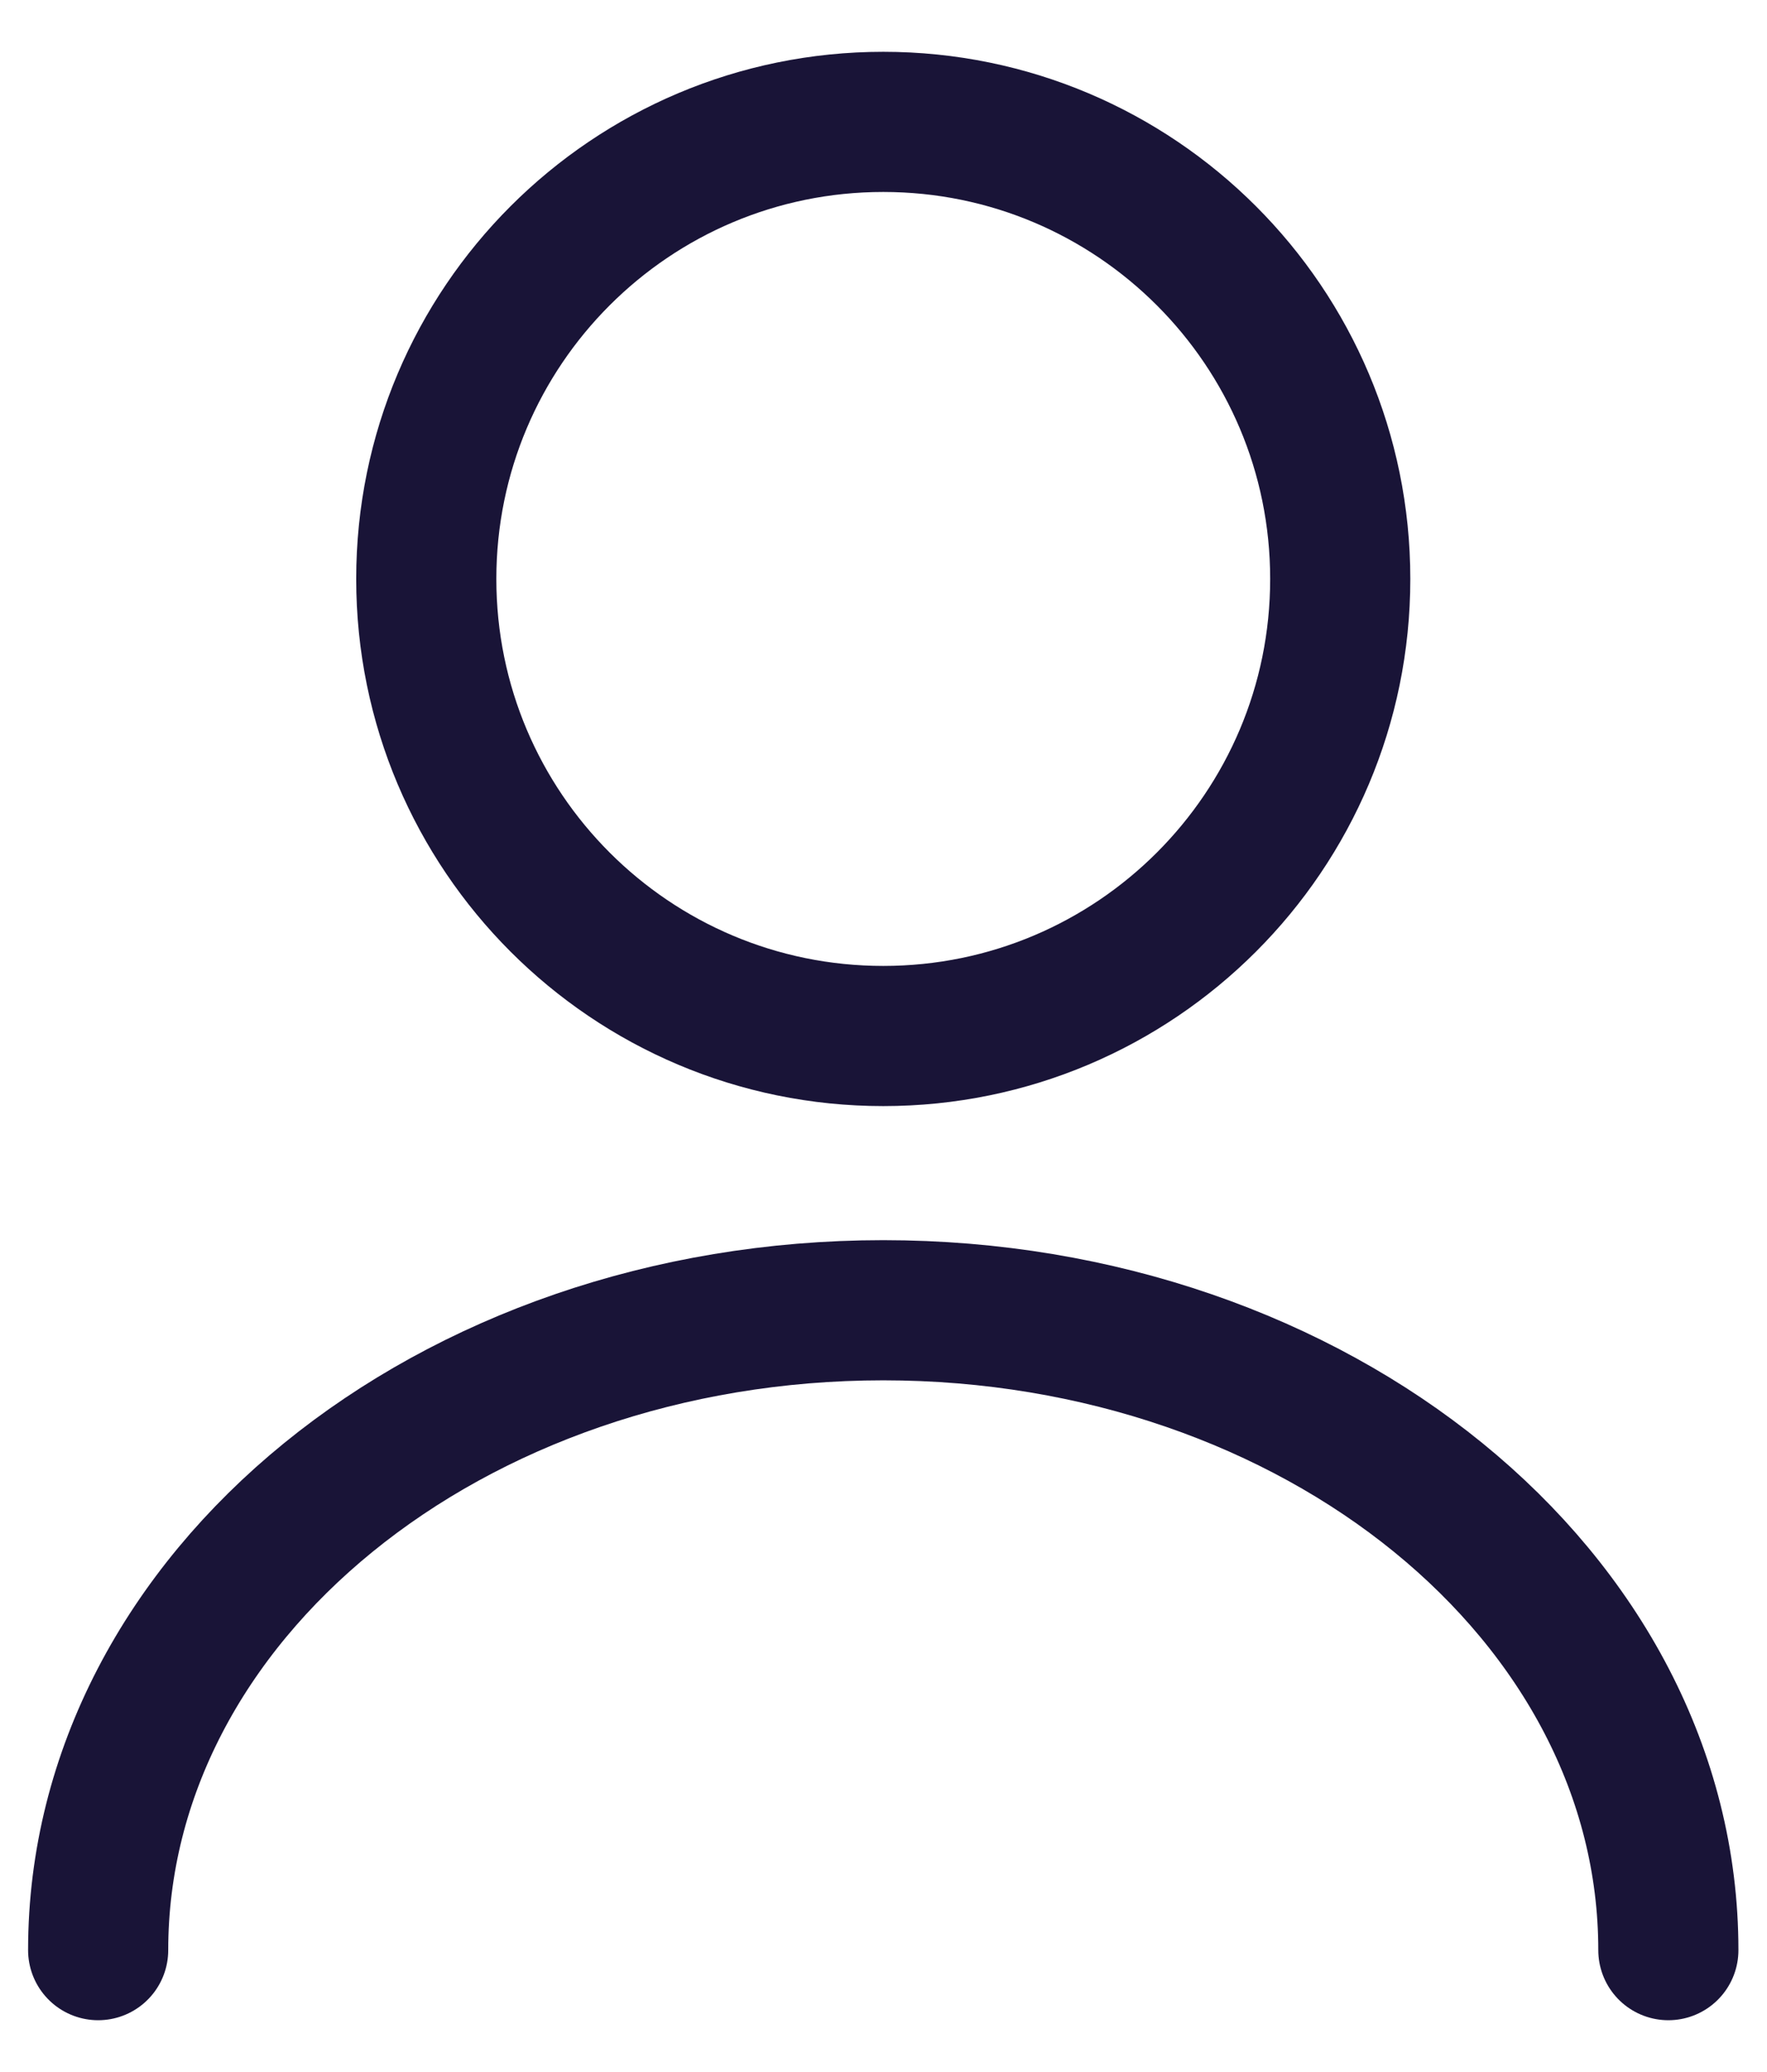
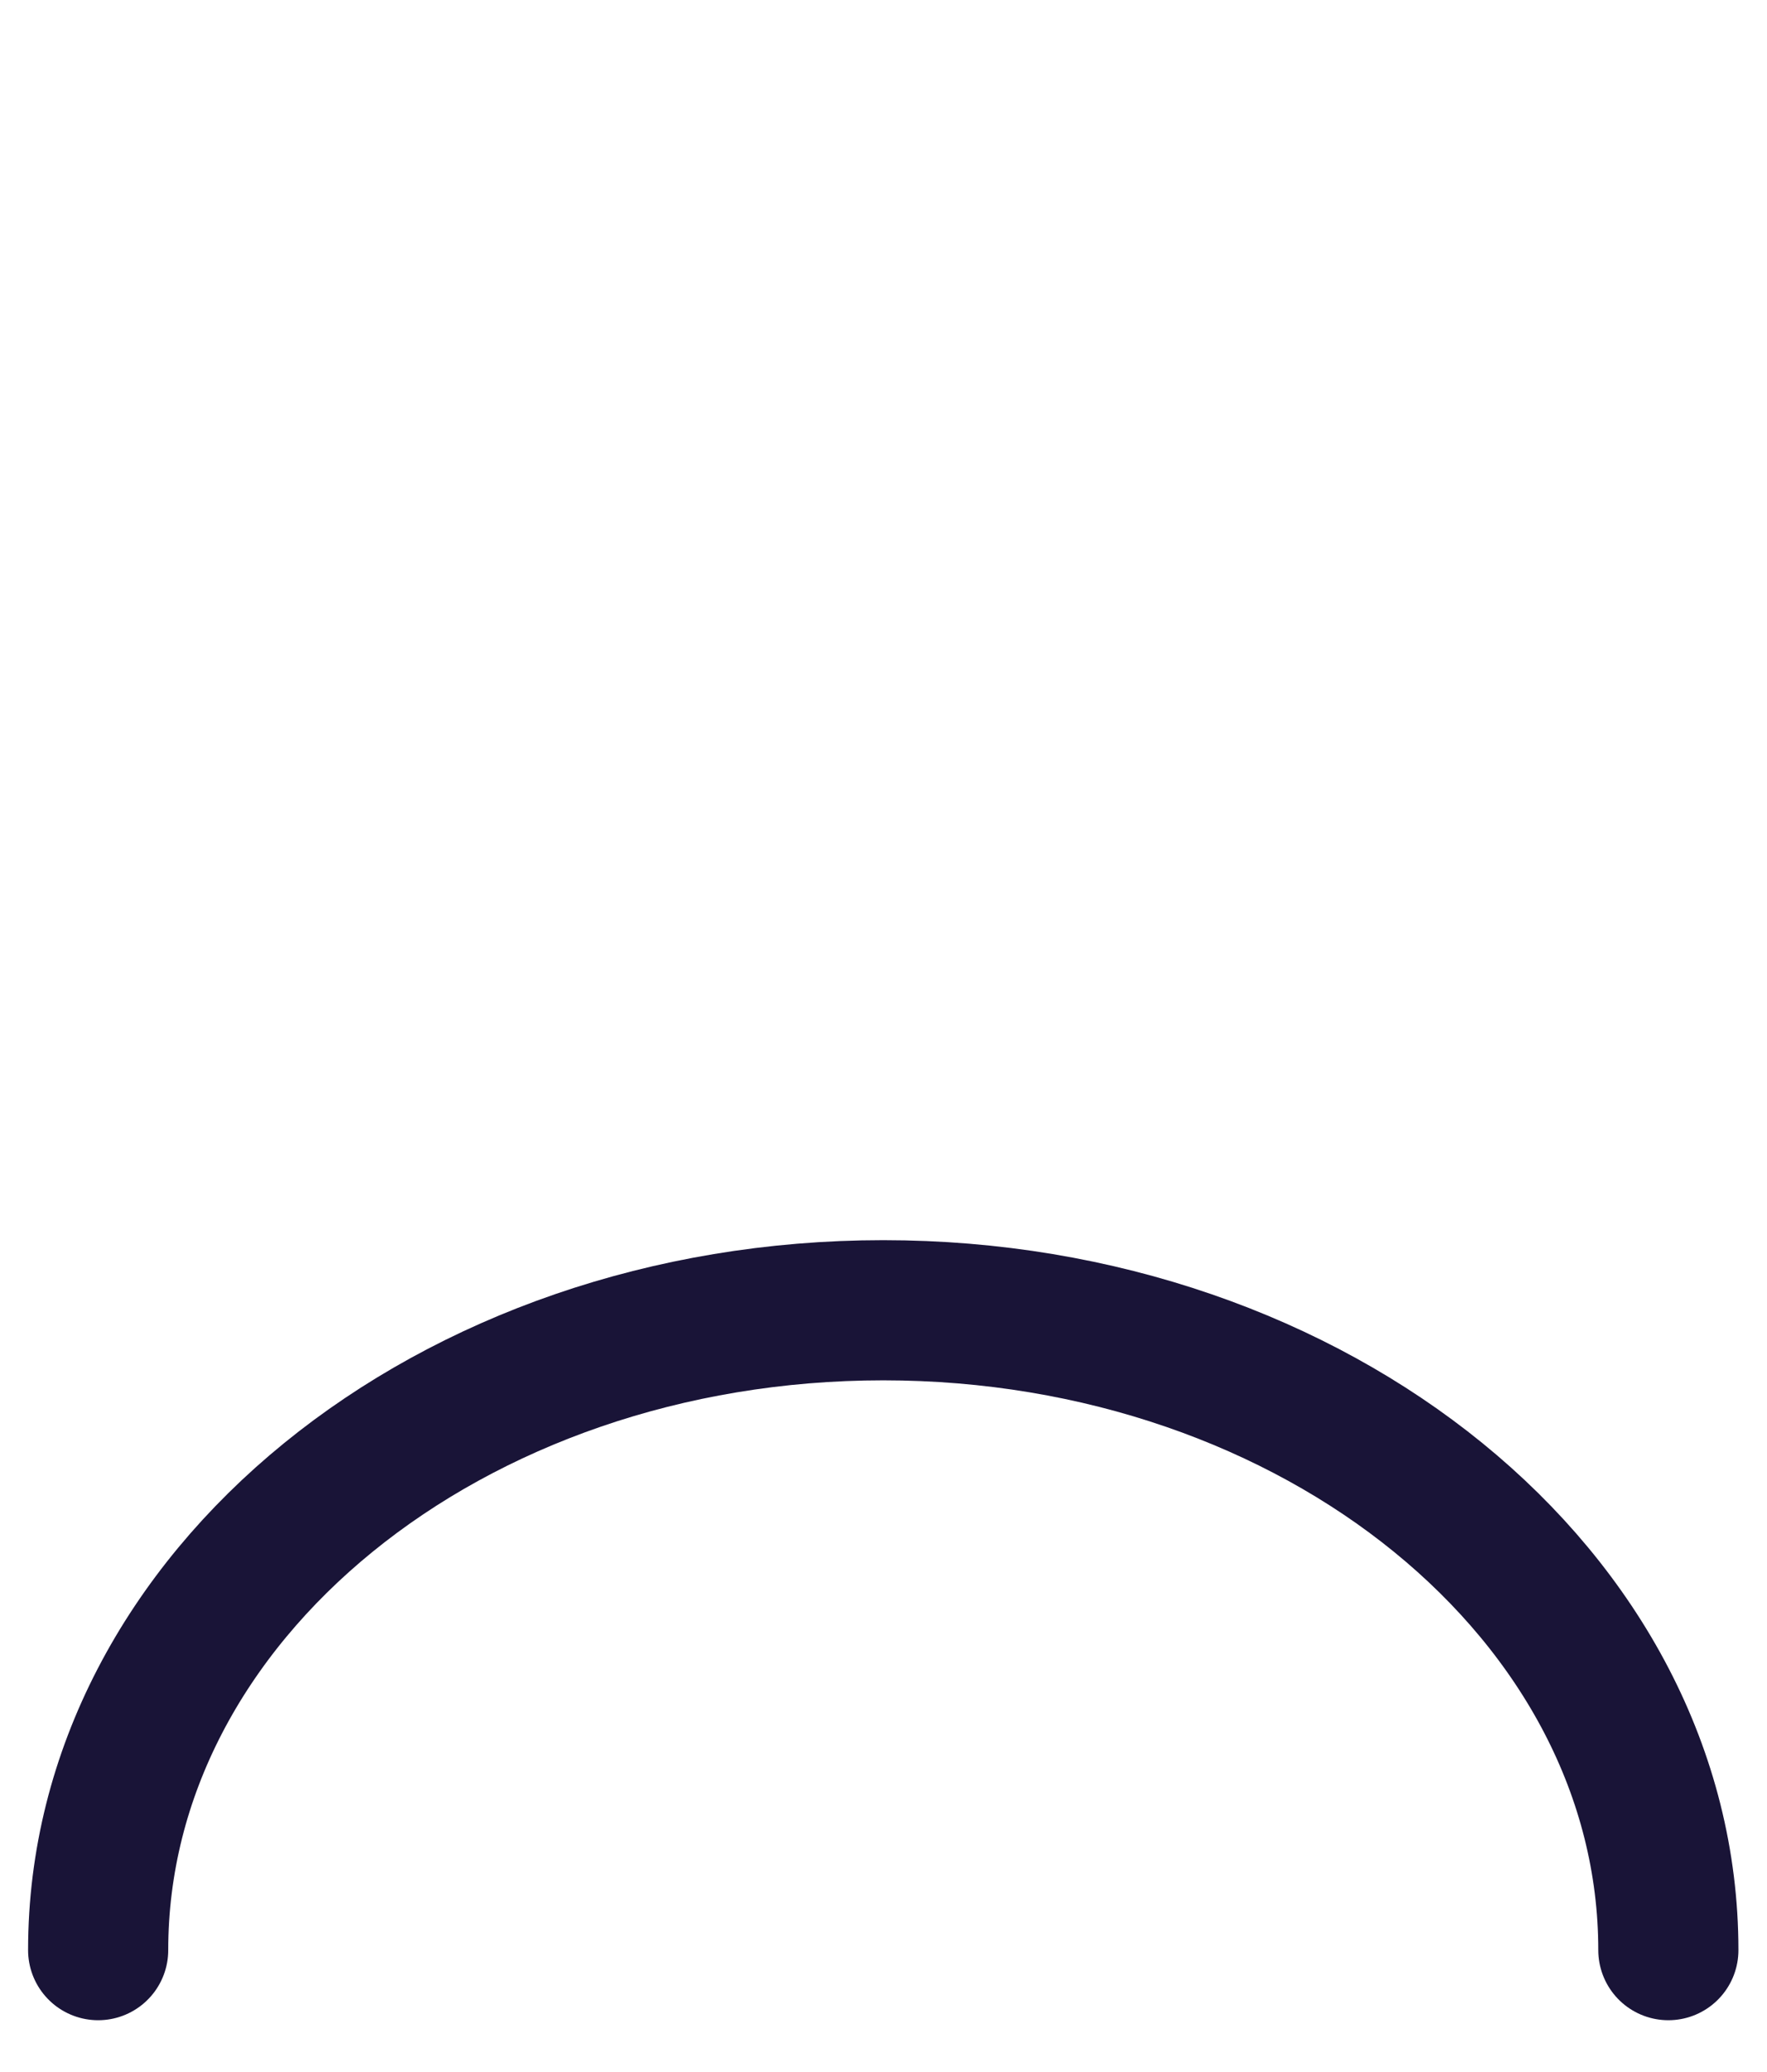
<svg xmlns="http://www.w3.org/2000/svg" width="29" height="34" viewBox="0 0 29 34" fill="none">
-   <path d="M14.496 17C18.638 17 21.996 13.642 21.996 9.5C21.996 5.358 18.638 2 14.496 2C10.354 2 6.996 5.358 6.996 9.5C6.996 13.642 10.354 17 14.496 17Z" stroke="#191437" stroke-width="2.3" stroke-linecap="round" stroke-linejoin="round" />
  <path d="M27.381 32C27.381 26.195 21.606 21.5 14.496 21.5C7.386 21.5 1.611 26.195 1.611 32" stroke="#191437" stroke-width="2.3" stroke-linecap="round" stroke-linejoin="round" />
</svg>